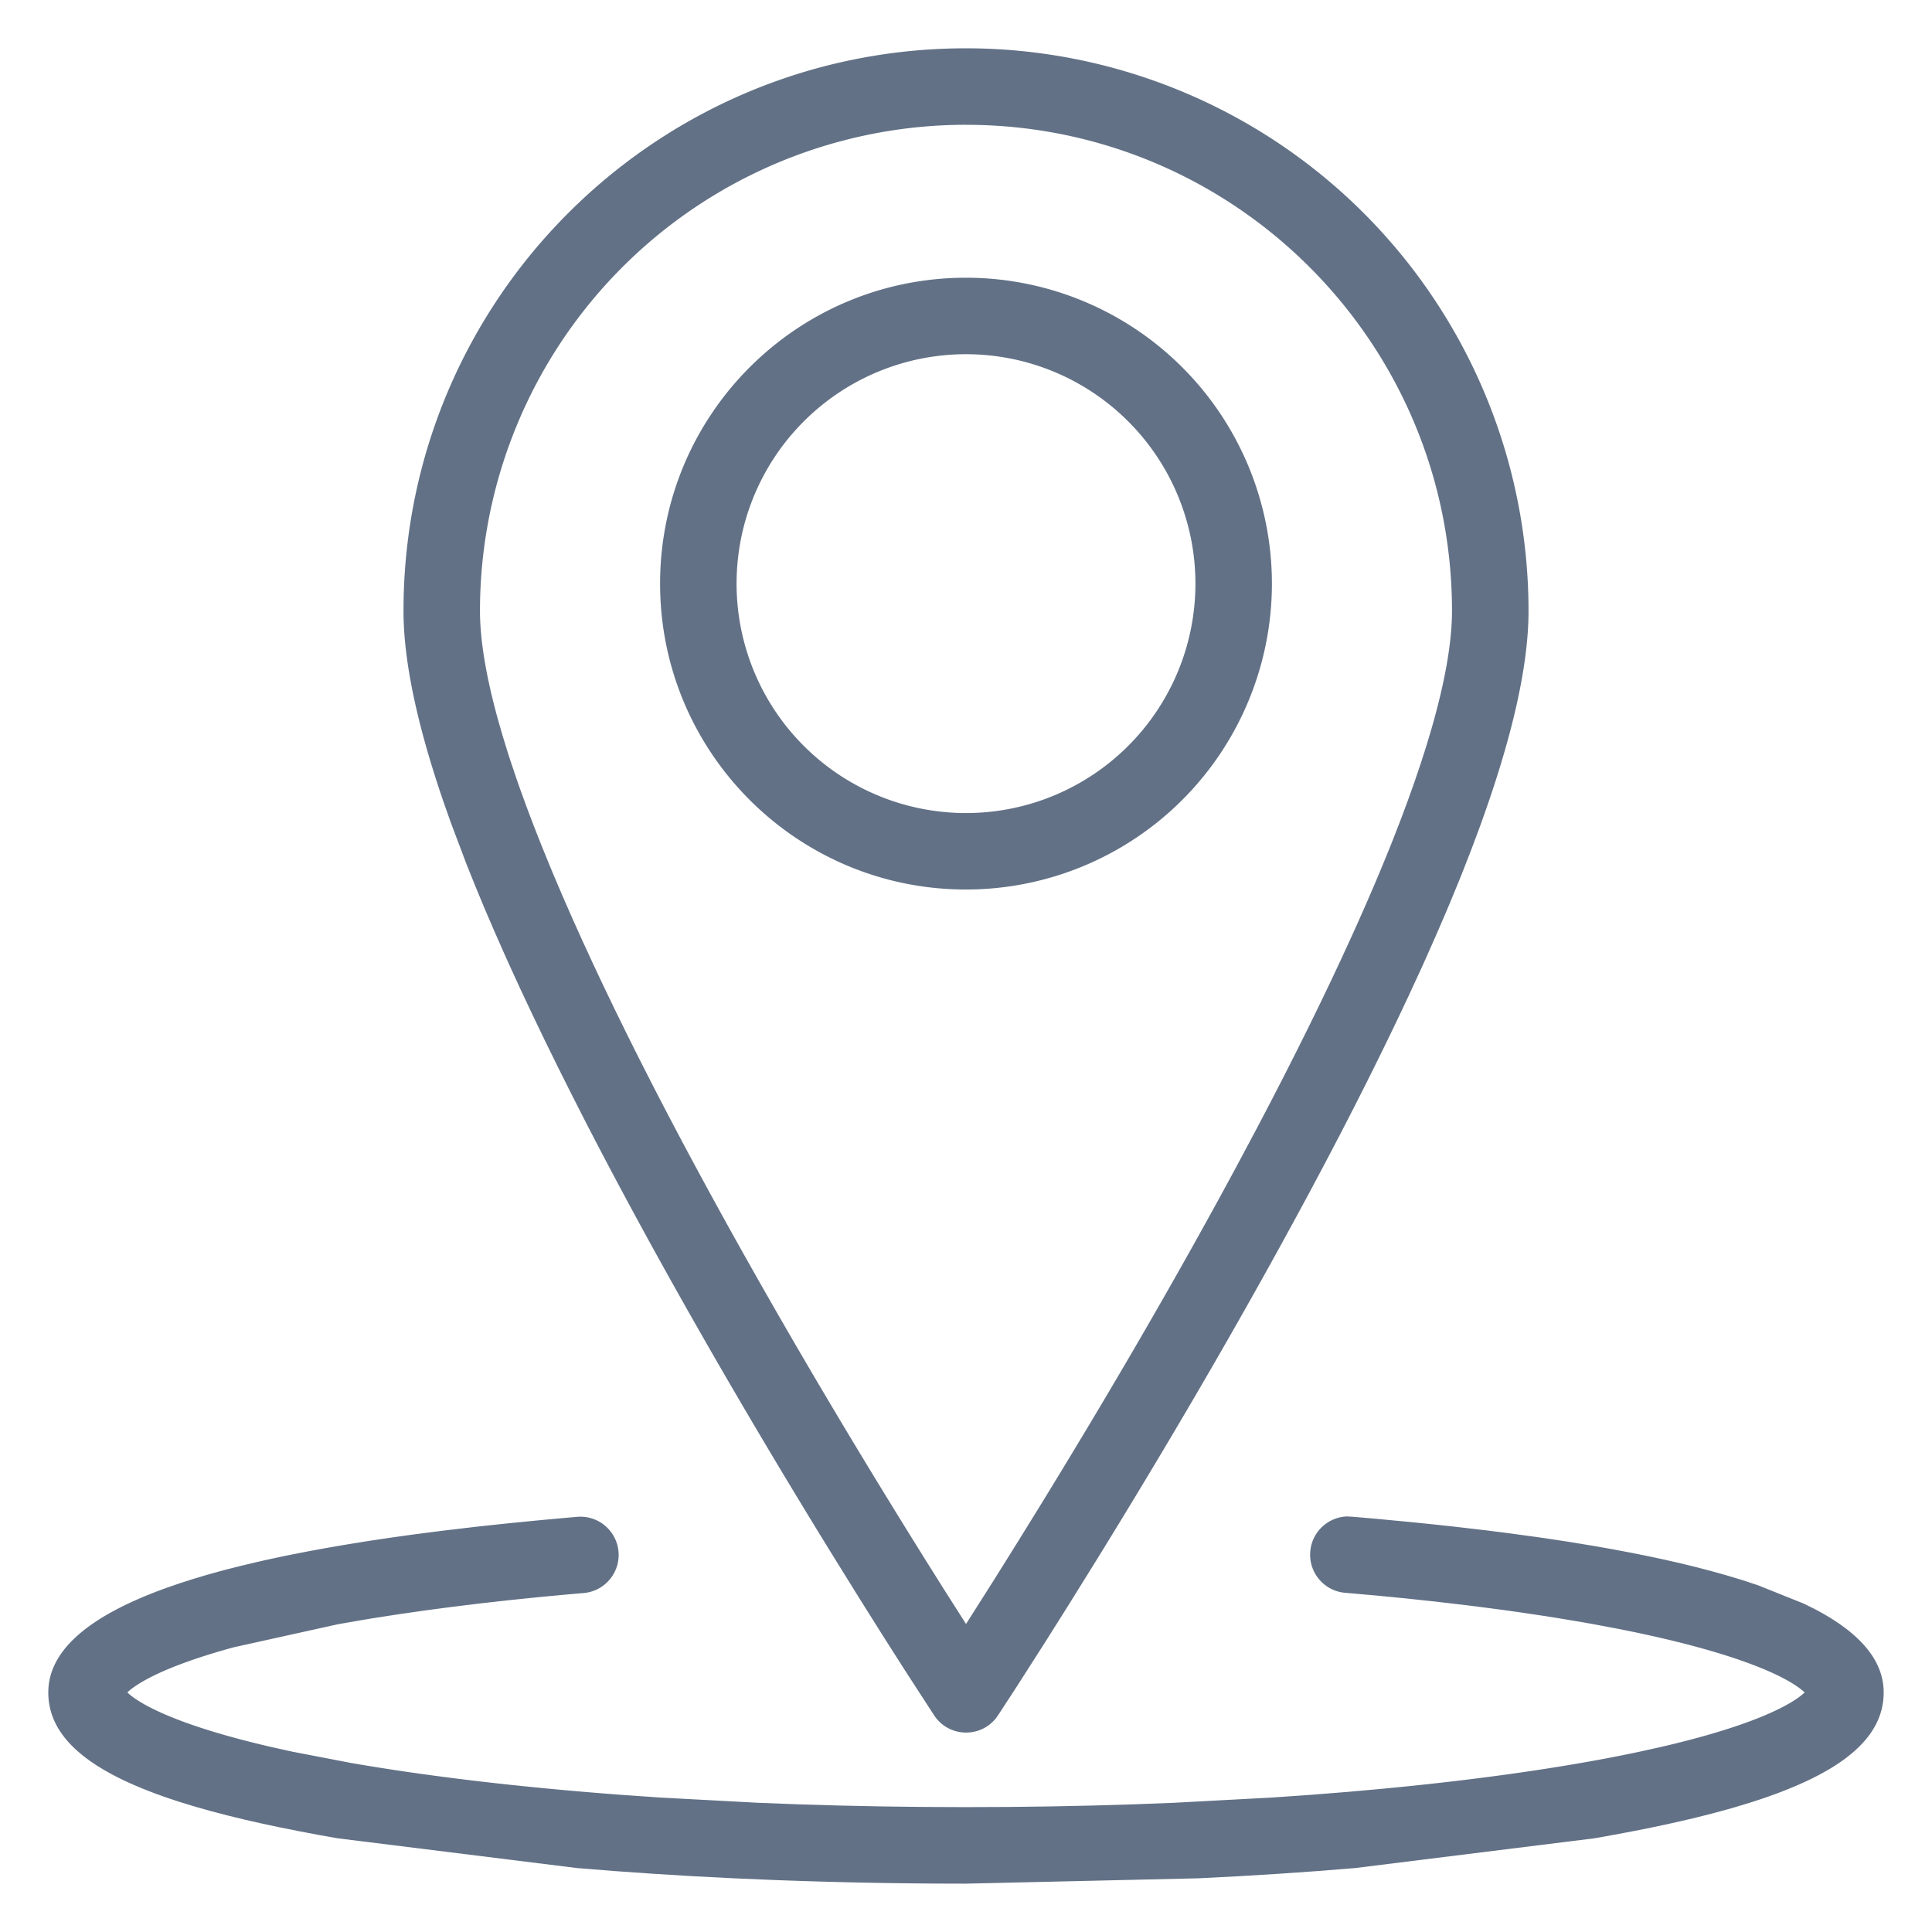
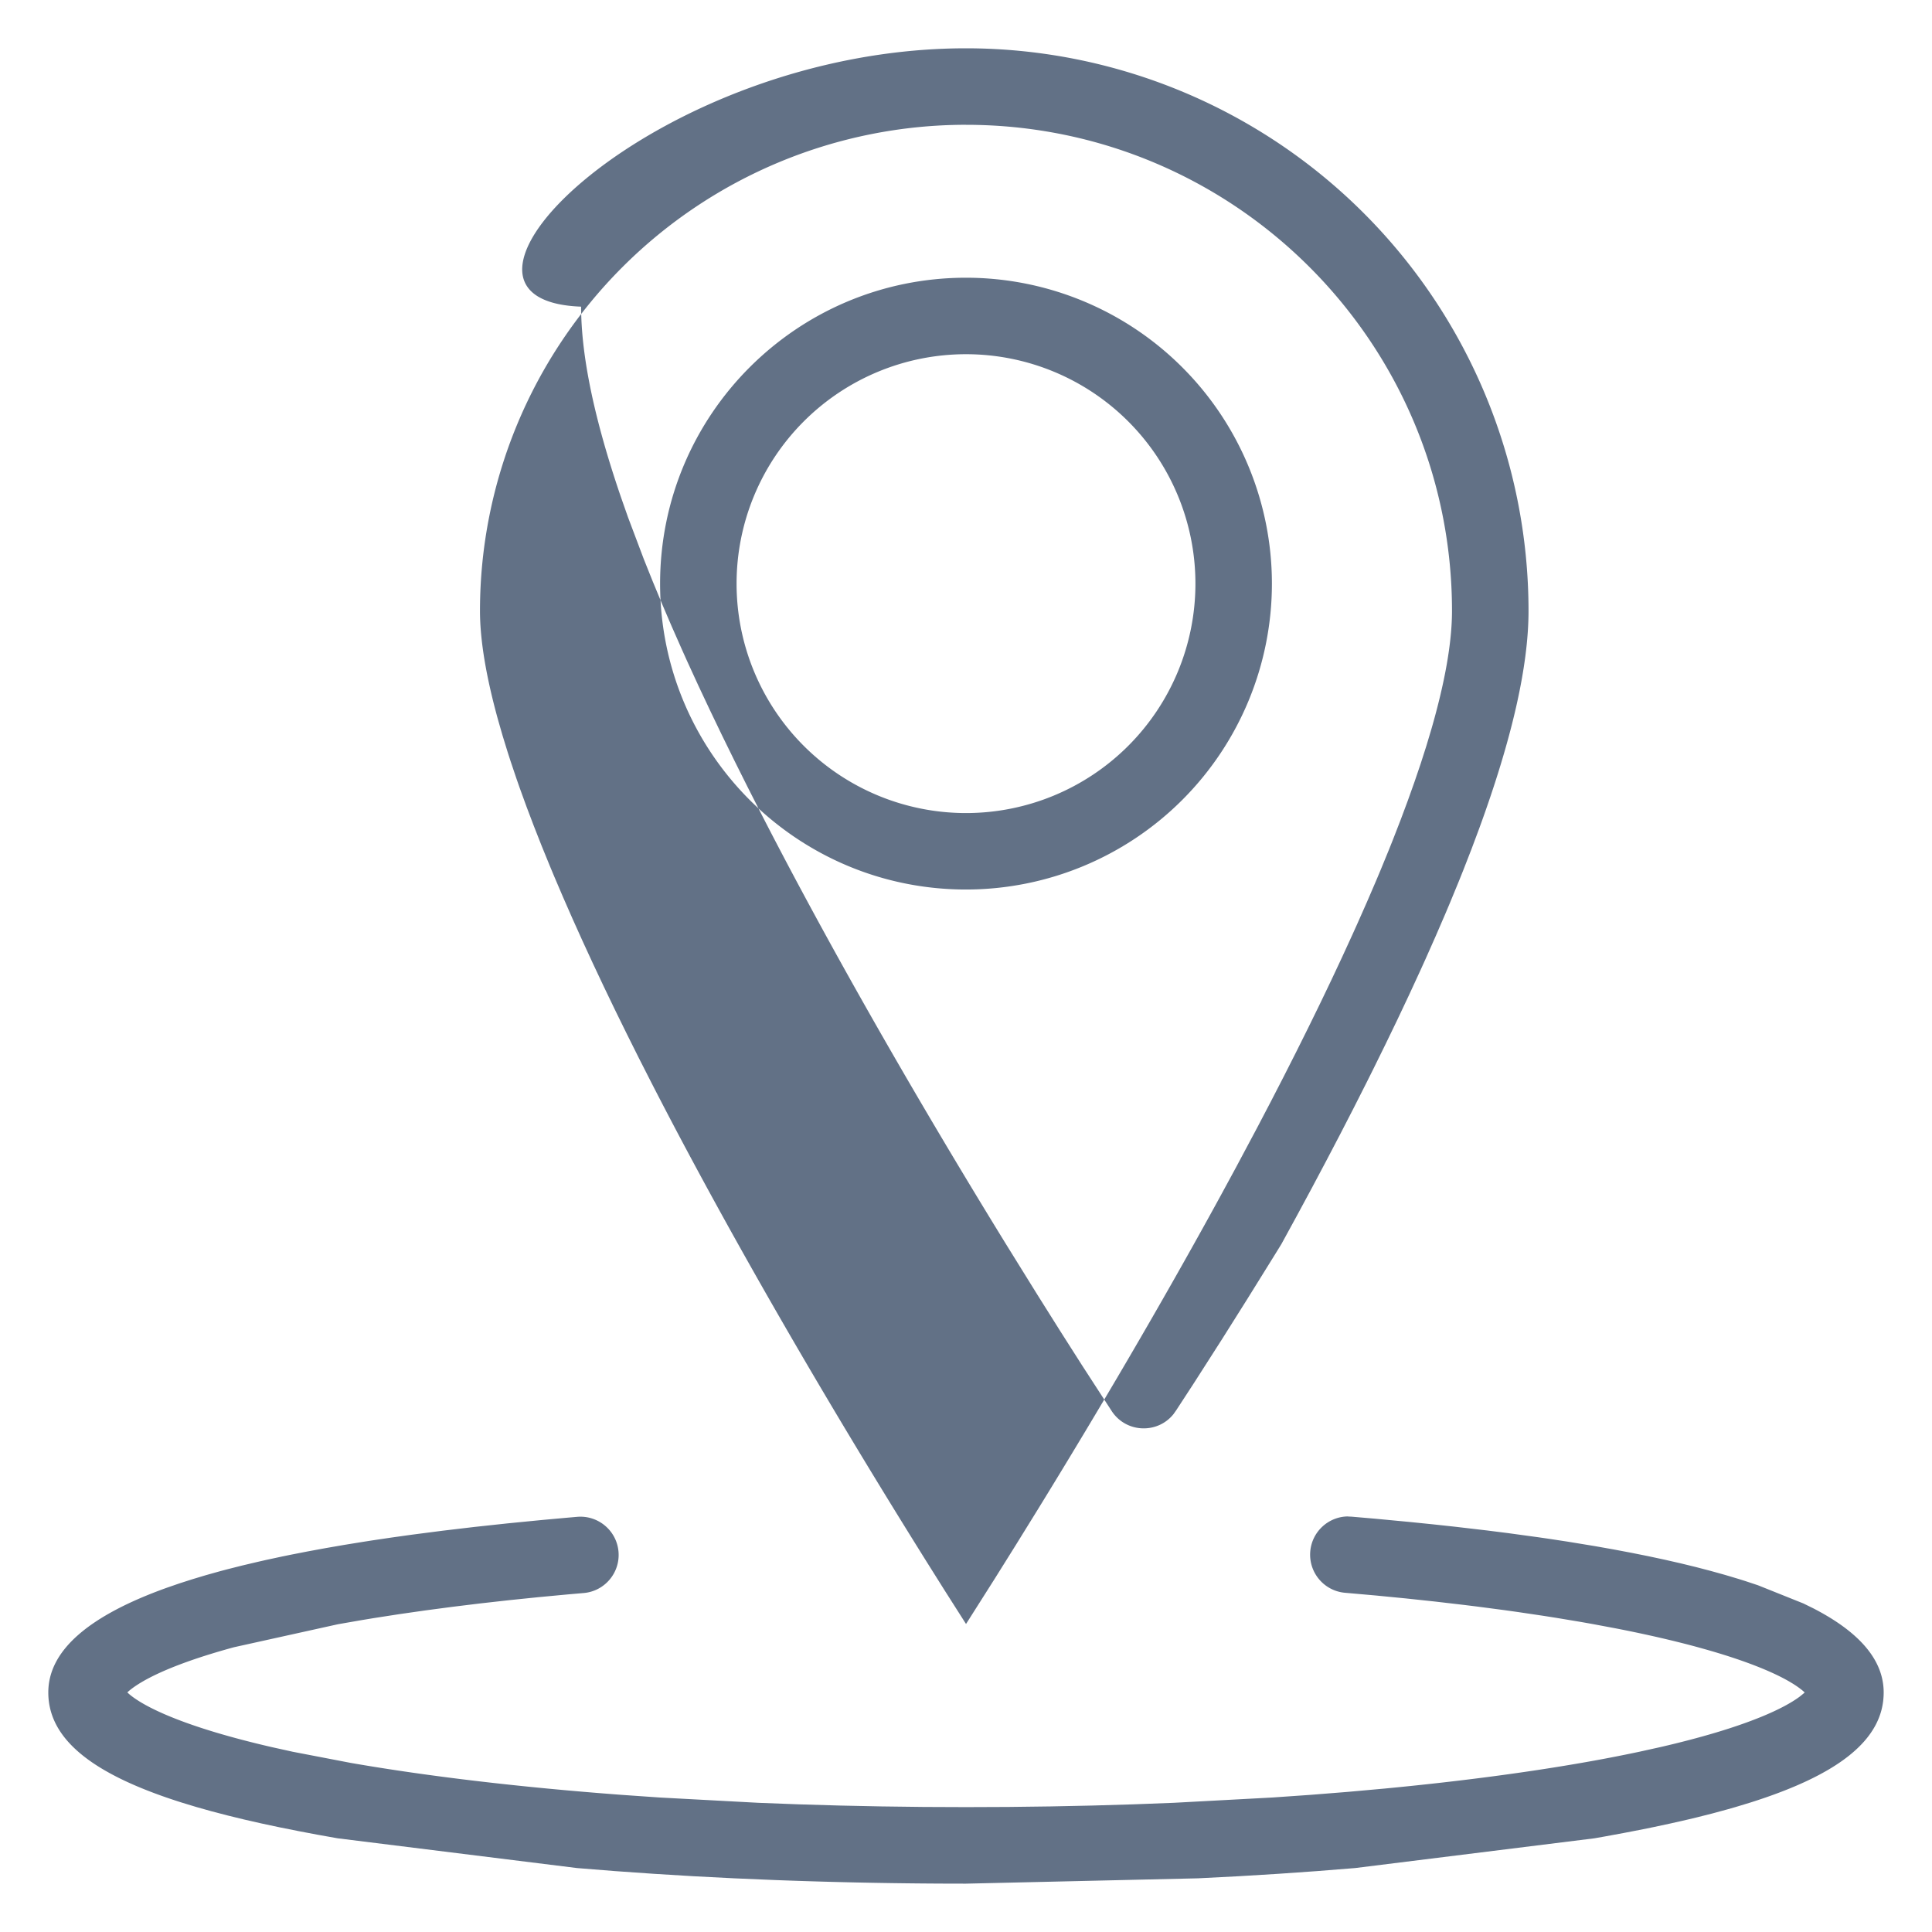
<svg xmlns="http://www.w3.org/2000/svg" width="80" height="80">
-   <path d="M55.822 62.796l.144.006.983.085 1.438.136.935.095.915.099 1.335.156.864.109 1.258.172.409.059.802.122 1.163.191.748.133.726.137.704.141.682.146.659.15.636.155.613.16.59.164.566.169.274.086.53.176 1.877.752.407.2c1.905.98 2.919 2.135 2.919 3.487 0 1.983-1.923 3.423-5.534 4.562l-.6.182-.311.089-.644.175-.673.17-.348.083-.717.163-.745.159-.383.078-.787.153-.815.15-.418.074-9.91 1.232-1.578.126-1.612.113-1.643.1-1.672.086-9.607.221a207.78 207.78 0 0 1-7.908-.149l-1.699-.072-1.672-.086-1.643-.1-1.612-.113-1.578-.126-9.91-1.232-.829-.148-.802-.152-.774-.155-.745-.159-.717-.163-.688-.168-.659-.172-.63-.177-.6-.182C3.923 73.505 2 72.065 2 70.082c0-1.767 1.727-3.196 4.911-4.338l.515-.178.539-.173.562-.169.586-.164.302-.08.621-.157.644-.152.33-.075.678-.146.347-.071.711-.139.733-.135.755-.131.776-.126.396-.062.808-.12.829-.116 1.282-.166 1.327-.157 1.372-.148 1.416-.139.968-.088.491-.043c.871-.074 1.638.572 1.712 1.443s-.572 1.638-1.443 1.712l-.634.055-1.246.117-1.216.125-1.184.133-1.152.141-1.117.148-1.082.155-1.045.162-.508.084-.988.172-4.31.953c-1.694.462-2.985.953-3.807 1.436-.246.145-.436.28-.568.398l-.039.037.078.07c.336.286.91.607 1.699.931 1.077.443 2.492.868 4.199 1.262l.877.194 2.398.461c3.243.564 7.049 1.011 11.216 1.323l1.579.11 4.081.219 1.679.064 1.702.05 1.723.036 1.741.022 1.757.007 1.758-.007 1.741-.022 1.723-.036 1.702-.05 1.679-.064 4.081-.219 1.579-.11 1.545-.123 1.509-.136c2.981-.284 5.73-.641 8.162-1.064a65.47 65.47 0 0 0 2.397-.461l.877-.194c1.706-.394 3.121-.819 4.198-1.262.701-.288 1.232-.574 1.578-.834l.154-.125.044-.041-.041-.038c-.107-.095-.251-.201-.431-.315l-.142-.086c-.77-.45-1.946-.907-3.476-1.341l-.359-.1c-1.008-.274-2.142-.534-3.387-.776l-.954-.179-.492-.087-1.014-.169-.521-.082-1.071-.159-.549-.077-1.125-.148-.575-.071-1.176-.137-1.208-.129-1.239-.121-1.268-.112c-.871-.073-1.518-.839-1.445-1.711.069-.823.756-1.446 1.566-1.451zM40.002 2a23.3 23.3 0 0 1 23.291 23.294c0 2.337-.712 5.371-2.043 9.013h0l-.318.851-.34.873-.178.444-.372.904-.194.46-.404.935-.424.956-.22.485-.455.986-.475 1.006-.495 1.025-.514 1.044-.264.529-.543 1.073-.562 1.092-.581 1.11-.599 1.128-.618 1.146-.636 1.164c-2.294 4.174-4.794 8.433-7.355 12.596h0l-.295.478-1.128 1.815-1.037 1.647-1.152 1.8-.735 1.129-.117.166c-.659.828-1.958.788-2.557-.118h0l-1.227-1.893-.897-1.408-.959-1.525-1.291-2.081c-2.235-3.632-4.453-7.387-6.543-11.128-1.287-2.304-2.492-4.544-3.599-6.702h0l-.561-1.103-.541-1.083-.521-1.062-.5-1.041-.48-1.02-.459-.999-.221-.492-.427-.967-.405-.945-.383-.924-.361-.901-.655-1.736-.293-.834c-1.08-3.153-1.651-5.801-1.651-7.893C16.708 12.428 27.134 2 40.002 2zm0 3.167a20.13 20.13 0 0 0-20.127 20.127c0 1.213.254 2.721.742 4.492h0l.194.676.216.701.116.359.248.736.132.377.28.771.301.794.321.816.342.839.178.427.372.871.391.892.411.913.43.933.449.953.468.973.487.992.505 1.011.524 1.029c1.089 2.123 2.276 4.33 3.546 6.604 2.361 4.227 4.893 8.48 7.425 12.547l.394.632.761 1.211.893 1.403 1.183-1.865.896-1.433.923-1.492c2.536-4.123 5.01-8.337 7.277-12.463l.306-.559.6-1.106.868-1.628.557-1.064.539-1.046.521-1.028.503-1.01.485-.991.466-.972.447-.953.428-.933.207-.459.399-.902.379-.881.182-.433.348-.849.166-.416.317-.816.296-.794.275-.771.254-.747.232-.724.21-.7c.563-1.948.859-3.6.859-4.916 0-11.114-9.012-20.127-20.124-20.127zM40 11.5a12.67 12.67 0 0 1 12.667 12.667A12.67 12.67 0 0 1 40 36.833c-6.998 0-12.667-5.67-12.667-12.667S33.002 11.5 40 11.5zm0 3.167a9.5 9.5 0 1 0 0 19 9.5 9.5 0 1 0 0-19z" fill="#627186" />
+   <path d="M55.822 62.796l.144.006.983.085 1.438.136.935.095.915.099 1.335.156.864.109 1.258.172.409.059.802.122 1.163.191.748.133.726.137.704.141.682.146.659.15.636.155.613.16.59.164.566.169.274.086.53.176 1.877.752.407.2c1.905.98 2.919 2.135 2.919 3.487 0 1.983-1.923 3.423-5.534 4.562l-.6.182-.311.089-.644.175-.673.17-.348.083-.717.163-.745.159-.383.078-.787.153-.815.15-.418.074-9.91 1.232-1.578.126-1.612.113-1.643.1-1.672.086-9.607.221a207.78 207.78 0 0 1-7.908-.149l-1.699-.072-1.672-.086-1.643-.1-1.612-.113-1.578-.126-9.91-1.232-.829-.148-.802-.152-.774-.155-.745-.159-.717-.163-.688-.168-.659-.172-.63-.177-.6-.182C3.923 73.505 2 72.065 2 70.082c0-1.767 1.727-3.196 4.911-4.338l.515-.178.539-.173.562-.169.586-.164.302-.08.621-.157.644-.152.33-.075.678-.146.347-.071.711-.139.733-.135.755-.131.776-.126.396-.062.808-.12.829-.116 1.282-.166 1.327-.157 1.372-.148 1.416-.139.968-.088.491-.043c.871-.074 1.638.572 1.712 1.443s-.572 1.638-1.443 1.712l-.634.055-1.246.117-1.216.125-1.184.133-1.152.141-1.117.148-1.082.155-1.045.162-.508.084-.988.172-4.31.953c-1.694.462-2.985.953-3.807 1.436-.246.145-.436.28-.568.398l-.039.037.078.07c.336.286.91.607 1.699.931 1.077.443 2.492.868 4.199 1.262l.877.194 2.398.461c3.243.564 7.049 1.011 11.216 1.323l1.579.11 4.081.219 1.679.064 1.702.05 1.723.036 1.741.022 1.757.007 1.758-.007 1.741-.022 1.723-.036 1.702-.05 1.679-.064 4.081-.219 1.579-.11 1.545-.123 1.509-.136c2.981-.284 5.73-.641 8.162-1.064a65.47 65.47 0 0 0 2.397-.461l.877-.194c1.706-.394 3.121-.819 4.198-1.262.701-.288 1.232-.574 1.578-.834l.154-.125.044-.041-.041-.038c-.107-.095-.251-.201-.431-.315l-.142-.086c-.77-.45-1.946-.907-3.476-1.341l-.359-.1c-1.008-.274-2.142-.534-3.387-.776l-.954-.179-.492-.087-1.014-.169-.521-.082-1.071-.159-.549-.077-1.125-.148-.575-.071-1.176-.137-1.208-.129-1.239-.121-1.268-.112c-.871-.073-1.518-.839-1.445-1.711.069-.823.756-1.446 1.566-1.451zM40.002 2a23.3 23.3 0 0 1 23.291 23.294c0 2.337-.712 5.371-2.043 9.013h0l-.318.851-.34.873-.178.444-.372.904-.194.46-.404.935-.424.956-.22.485-.455.986-.475 1.006-.495 1.025-.514 1.044-.264.529-.543 1.073-.562 1.092-.581 1.11-.599 1.128-.618 1.146-.636 1.164h0l-.295.478-1.128 1.815-1.037 1.647-1.152 1.8-.735 1.129-.117.166c-.659.828-1.958.788-2.557-.118h0l-1.227-1.893-.897-1.408-.959-1.525-1.291-2.081c-2.235-3.632-4.453-7.387-6.543-11.128-1.287-2.304-2.492-4.544-3.599-6.702h0l-.561-1.103-.541-1.083-.521-1.062-.5-1.041-.48-1.02-.459-.999-.221-.492-.427-.967-.405-.945-.383-.924-.361-.901-.655-1.736-.293-.834c-1.08-3.153-1.651-5.801-1.651-7.893C16.708 12.428 27.134 2 40.002 2zm0 3.167a20.13 20.13 0 0 0-20.127 20.127c0 1.213.254 2.721.742 4.492h0l.194.676.216.701.116.359.248.736.132.377.28.771.301.794.321.816.342.839.178.427.372.871.391.892.411.913.43.933.449.953.468.973.487.992.505 1.011.524 1.029c1.089 2.123 2.276 4.33 3.546 6.604 2.361 4.227 4.893 8.48 7.425 12.547l.394.632.761 1.211.893 1.403 1.183-1.865.896-1.433.923-1.492c2.536-4.123 5.01-8.337 7.277-12.463l.306-.559.6-1.106.868-1.628.557-1.064.539-1.046.521-1.028.503-1.01.485-.991.466-.972.447-.953.428-.933.207-.459.399-.902.379-.881.182-.433.348-.849.166-.416.317-.816.296-.794.275-.771.254-.747.232-.724.21-.7c.563-1.948.859-3.6.859-4.916 0-11.114-9.012-20.127-20.124-20.127zM40 11.5a12.67 12.67 0 0 1 12.667 12.667A12.67 12.67 0 0 1 40 36.833c-6.998 0-12.667-5.67-12.667-12.667S33.002 11.5 40 11.5zm0 3.167a9.5 9.5 0 1 0 0 19 9.5 9.5 0 1 0 0-19z" fill="#627186" />
</svg>